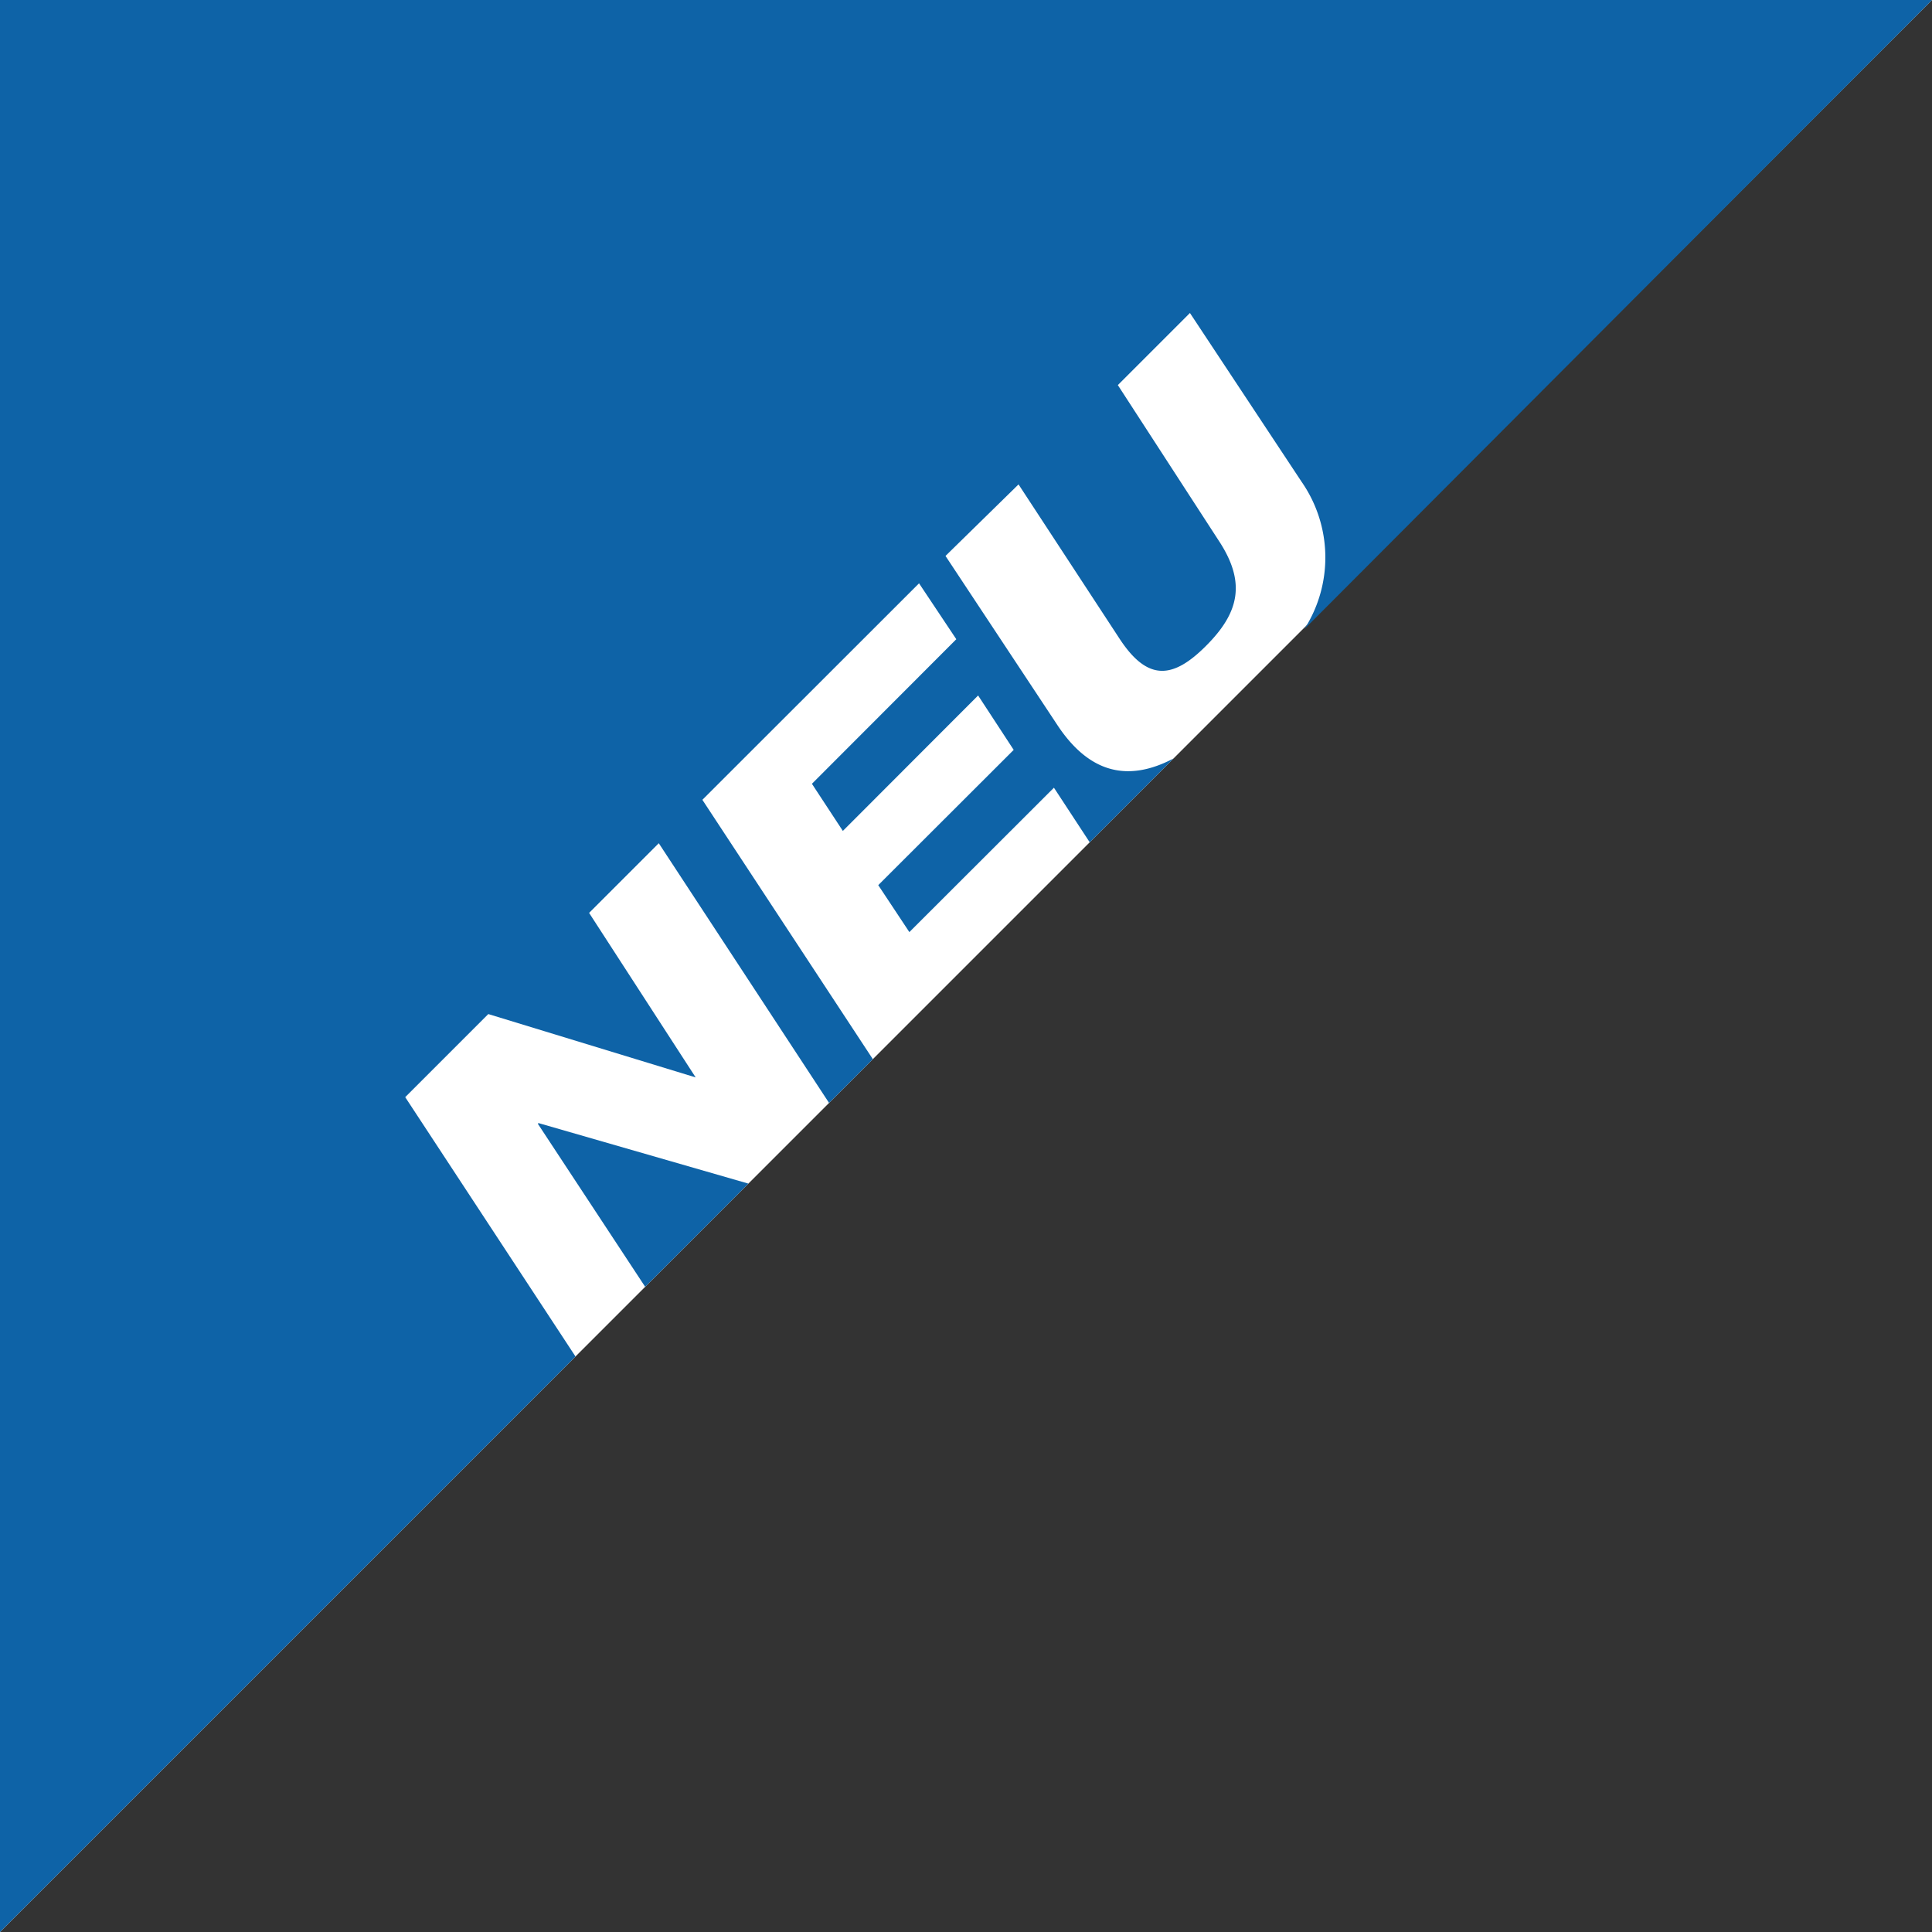
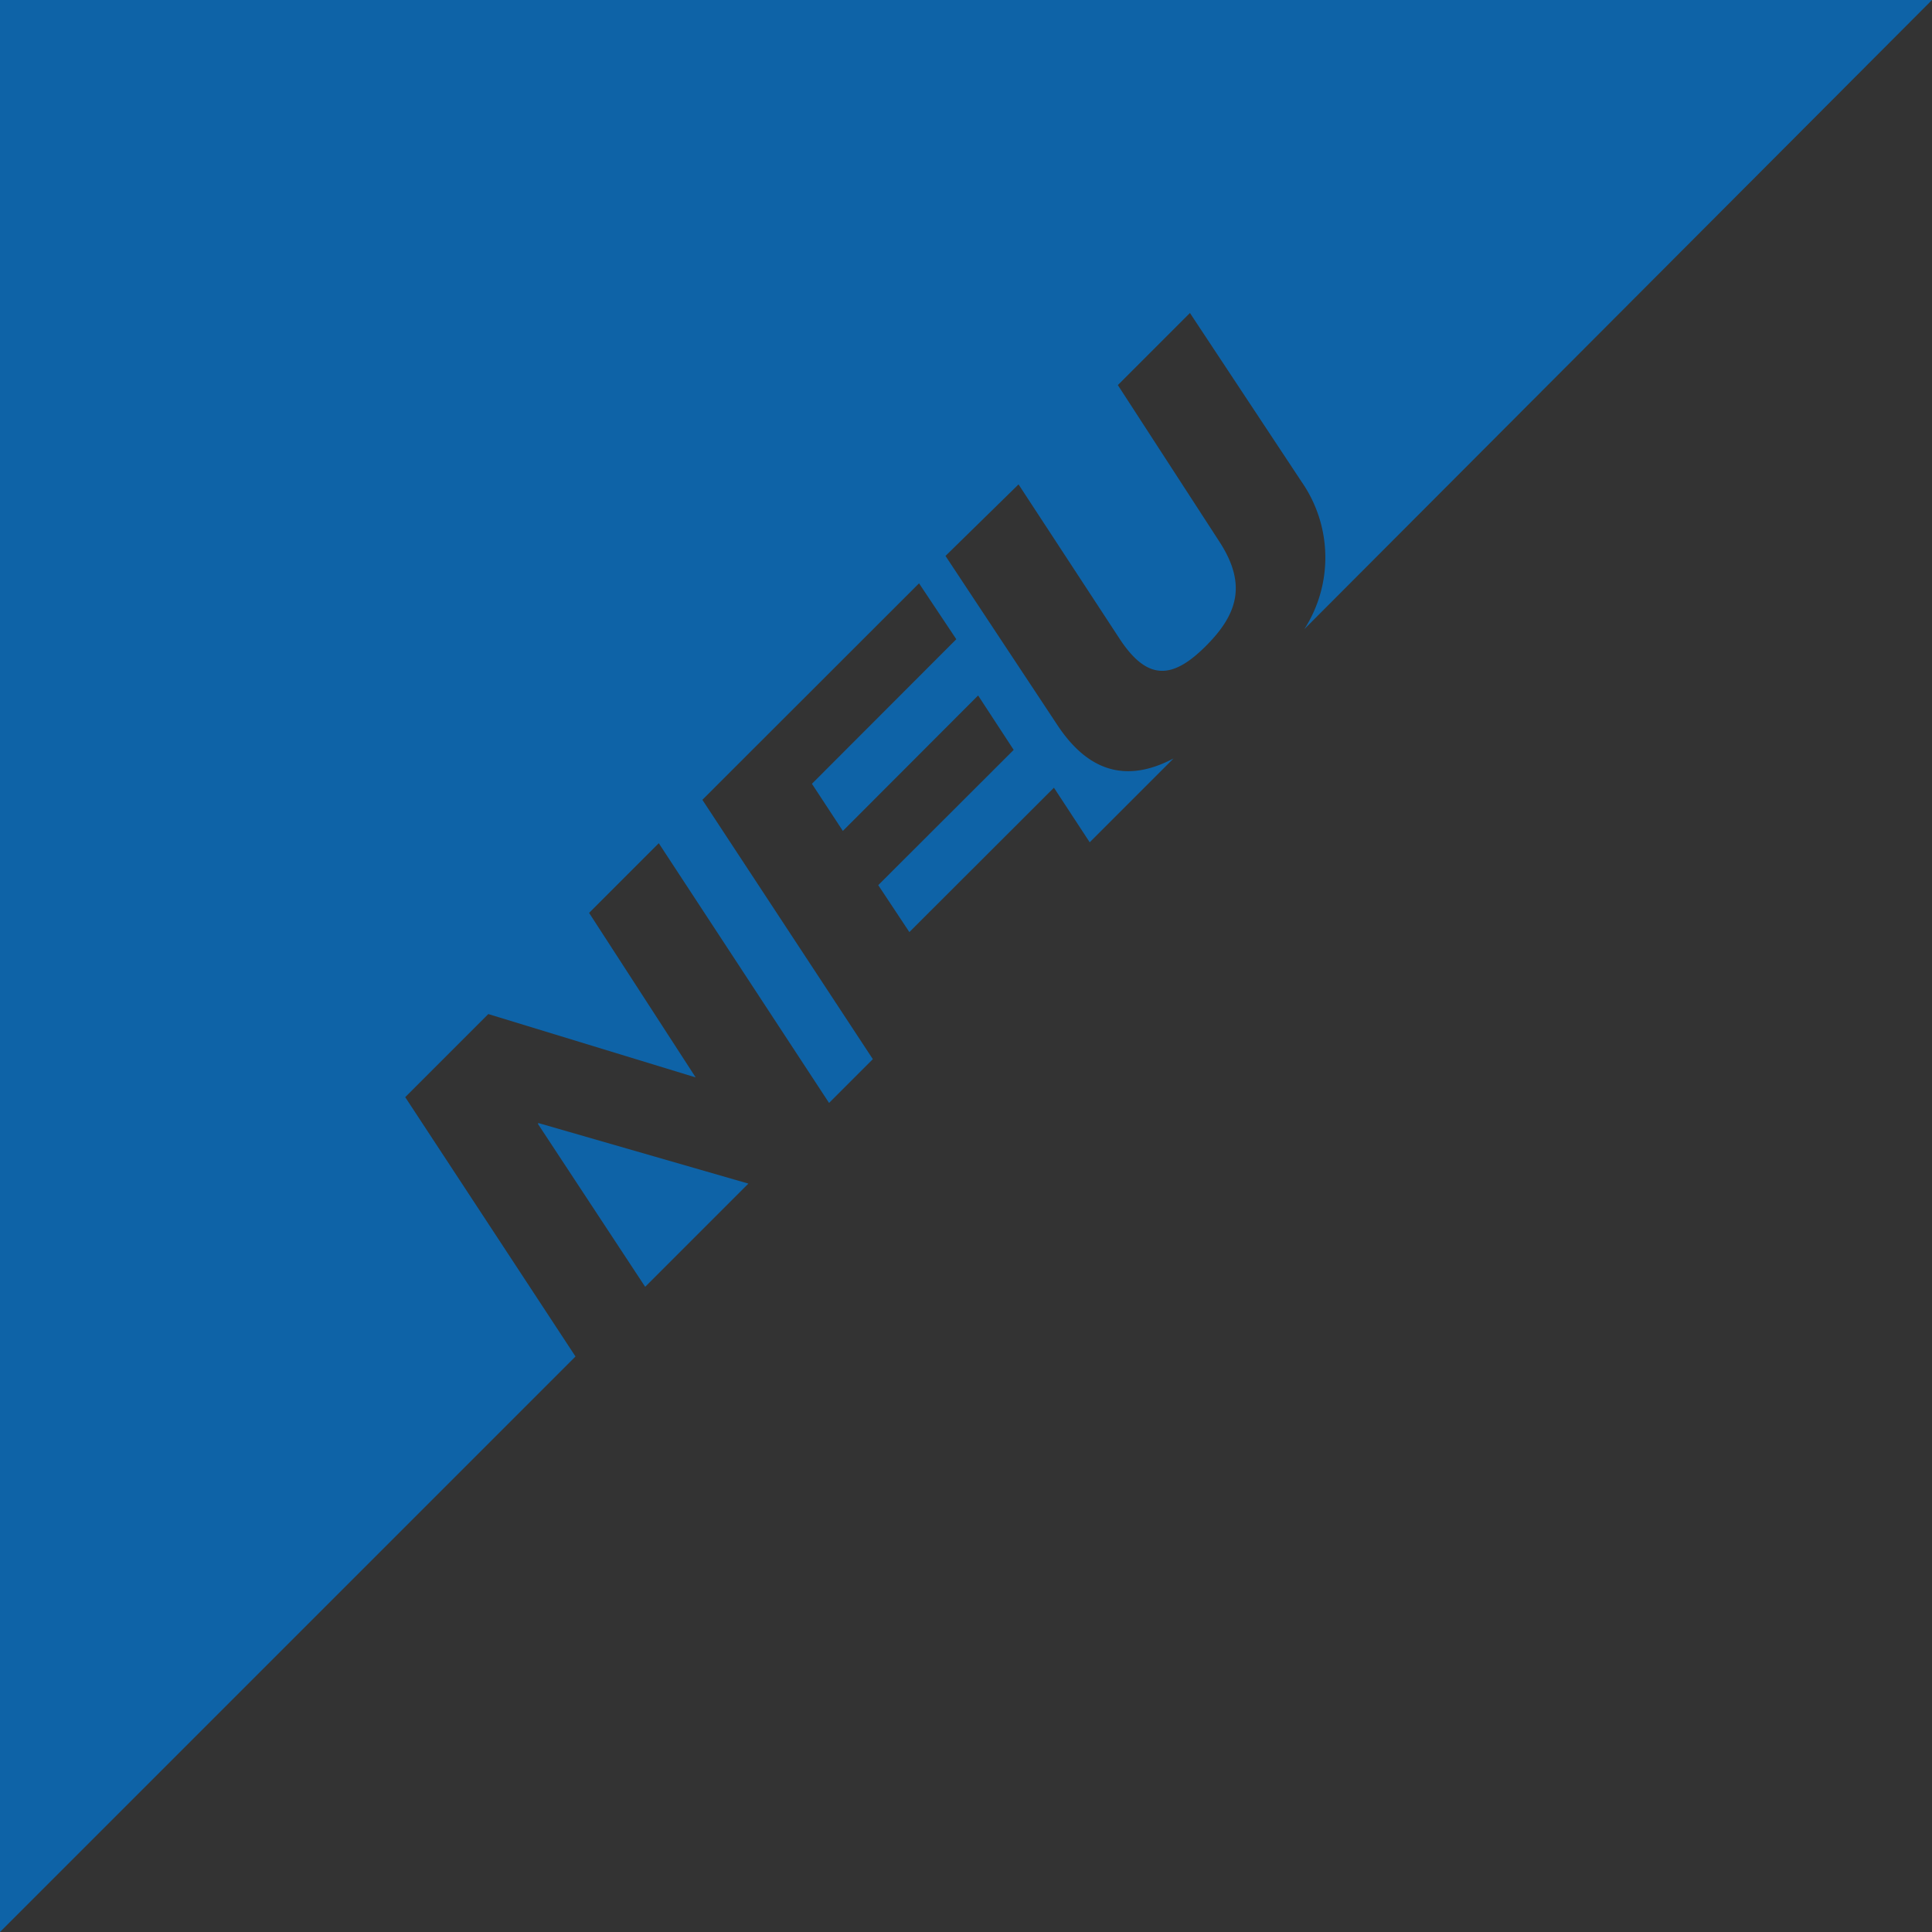
<svg xmlns="http://www.w3.org/2000/svg" id="Ebene_1" data-name="Ebene 1" viewBox="0 0 103.7 103.7">
  <rect x="0" y="0" width="103.7" height="103.7" fill="#333333" stroke="none" />
  <defs>
    <style>.cls-1{fill:#fff;}.cls-2{fill:#0e63a7;}</style>
  </defs>
-   <polygon class="cls-1" points="0 103.7 0 0 103.7 0 0 103.7" />
  <polygon class="cls-2" points="28.87 60.32 34.63 69.07 40.17 63.53 28.9 60.28 28.87 60.32" />
  <path class="cls-2" d="M56.75,38.91l-6-9.07L54.67,26l5.44,8.31c1.5,2.27,2.85,2.13,4.62.36s2.18-3.39.68-5.66L60,20.67l3.87-3.87,6,9.07a7.12,7.12,0,0,1,.14,7.9L103.7,0H0V103.7L30.89,72.81,21.75,58.89l4.46-4.46,11.13,3.4,0,0L31.62,49l3.74-3.74L44.5,59.2l2.35-2.35L37.7,42.93,49.33,31.31l2,3-7.75,7.76,1.66,2.53,7.26-7.27,1.91,2.92-7.27,7.26,1.67,2.52,7.76-7.75,1.92,2.93,4.5-4.5C60.54,42,58.46,41.5,56.75,38.91Z" transform="translate(0 0)" />
</svg>